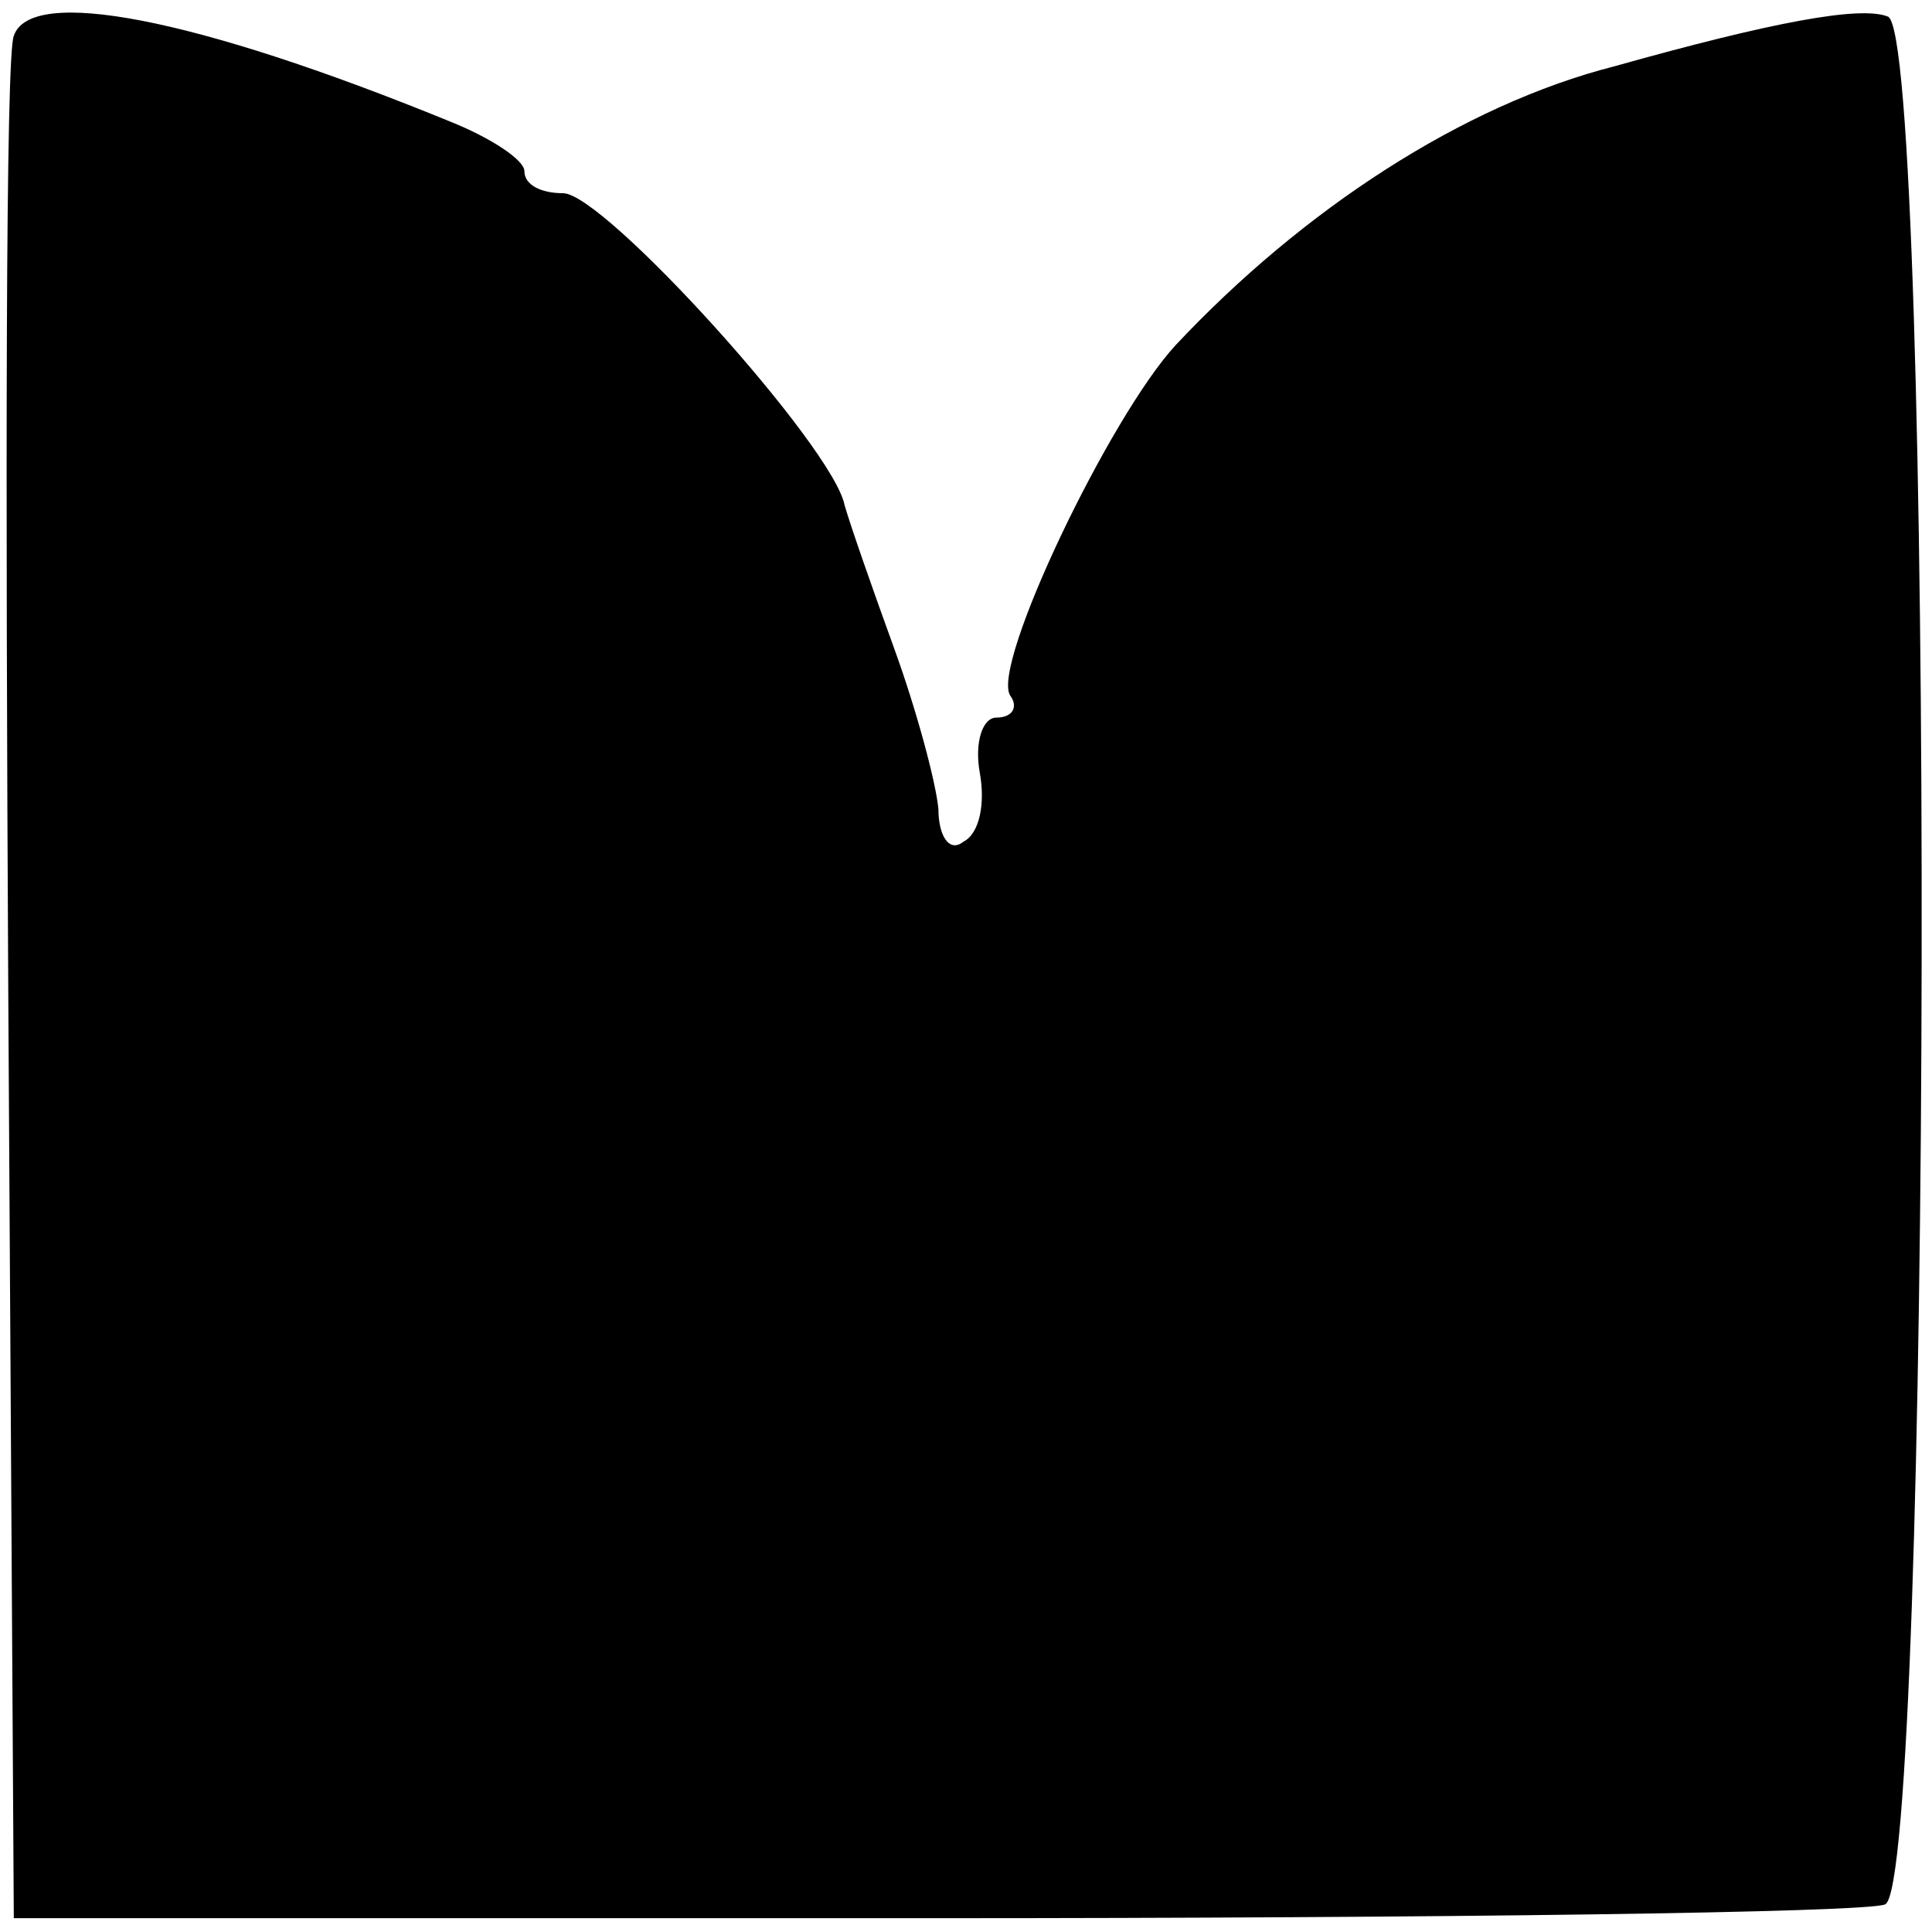
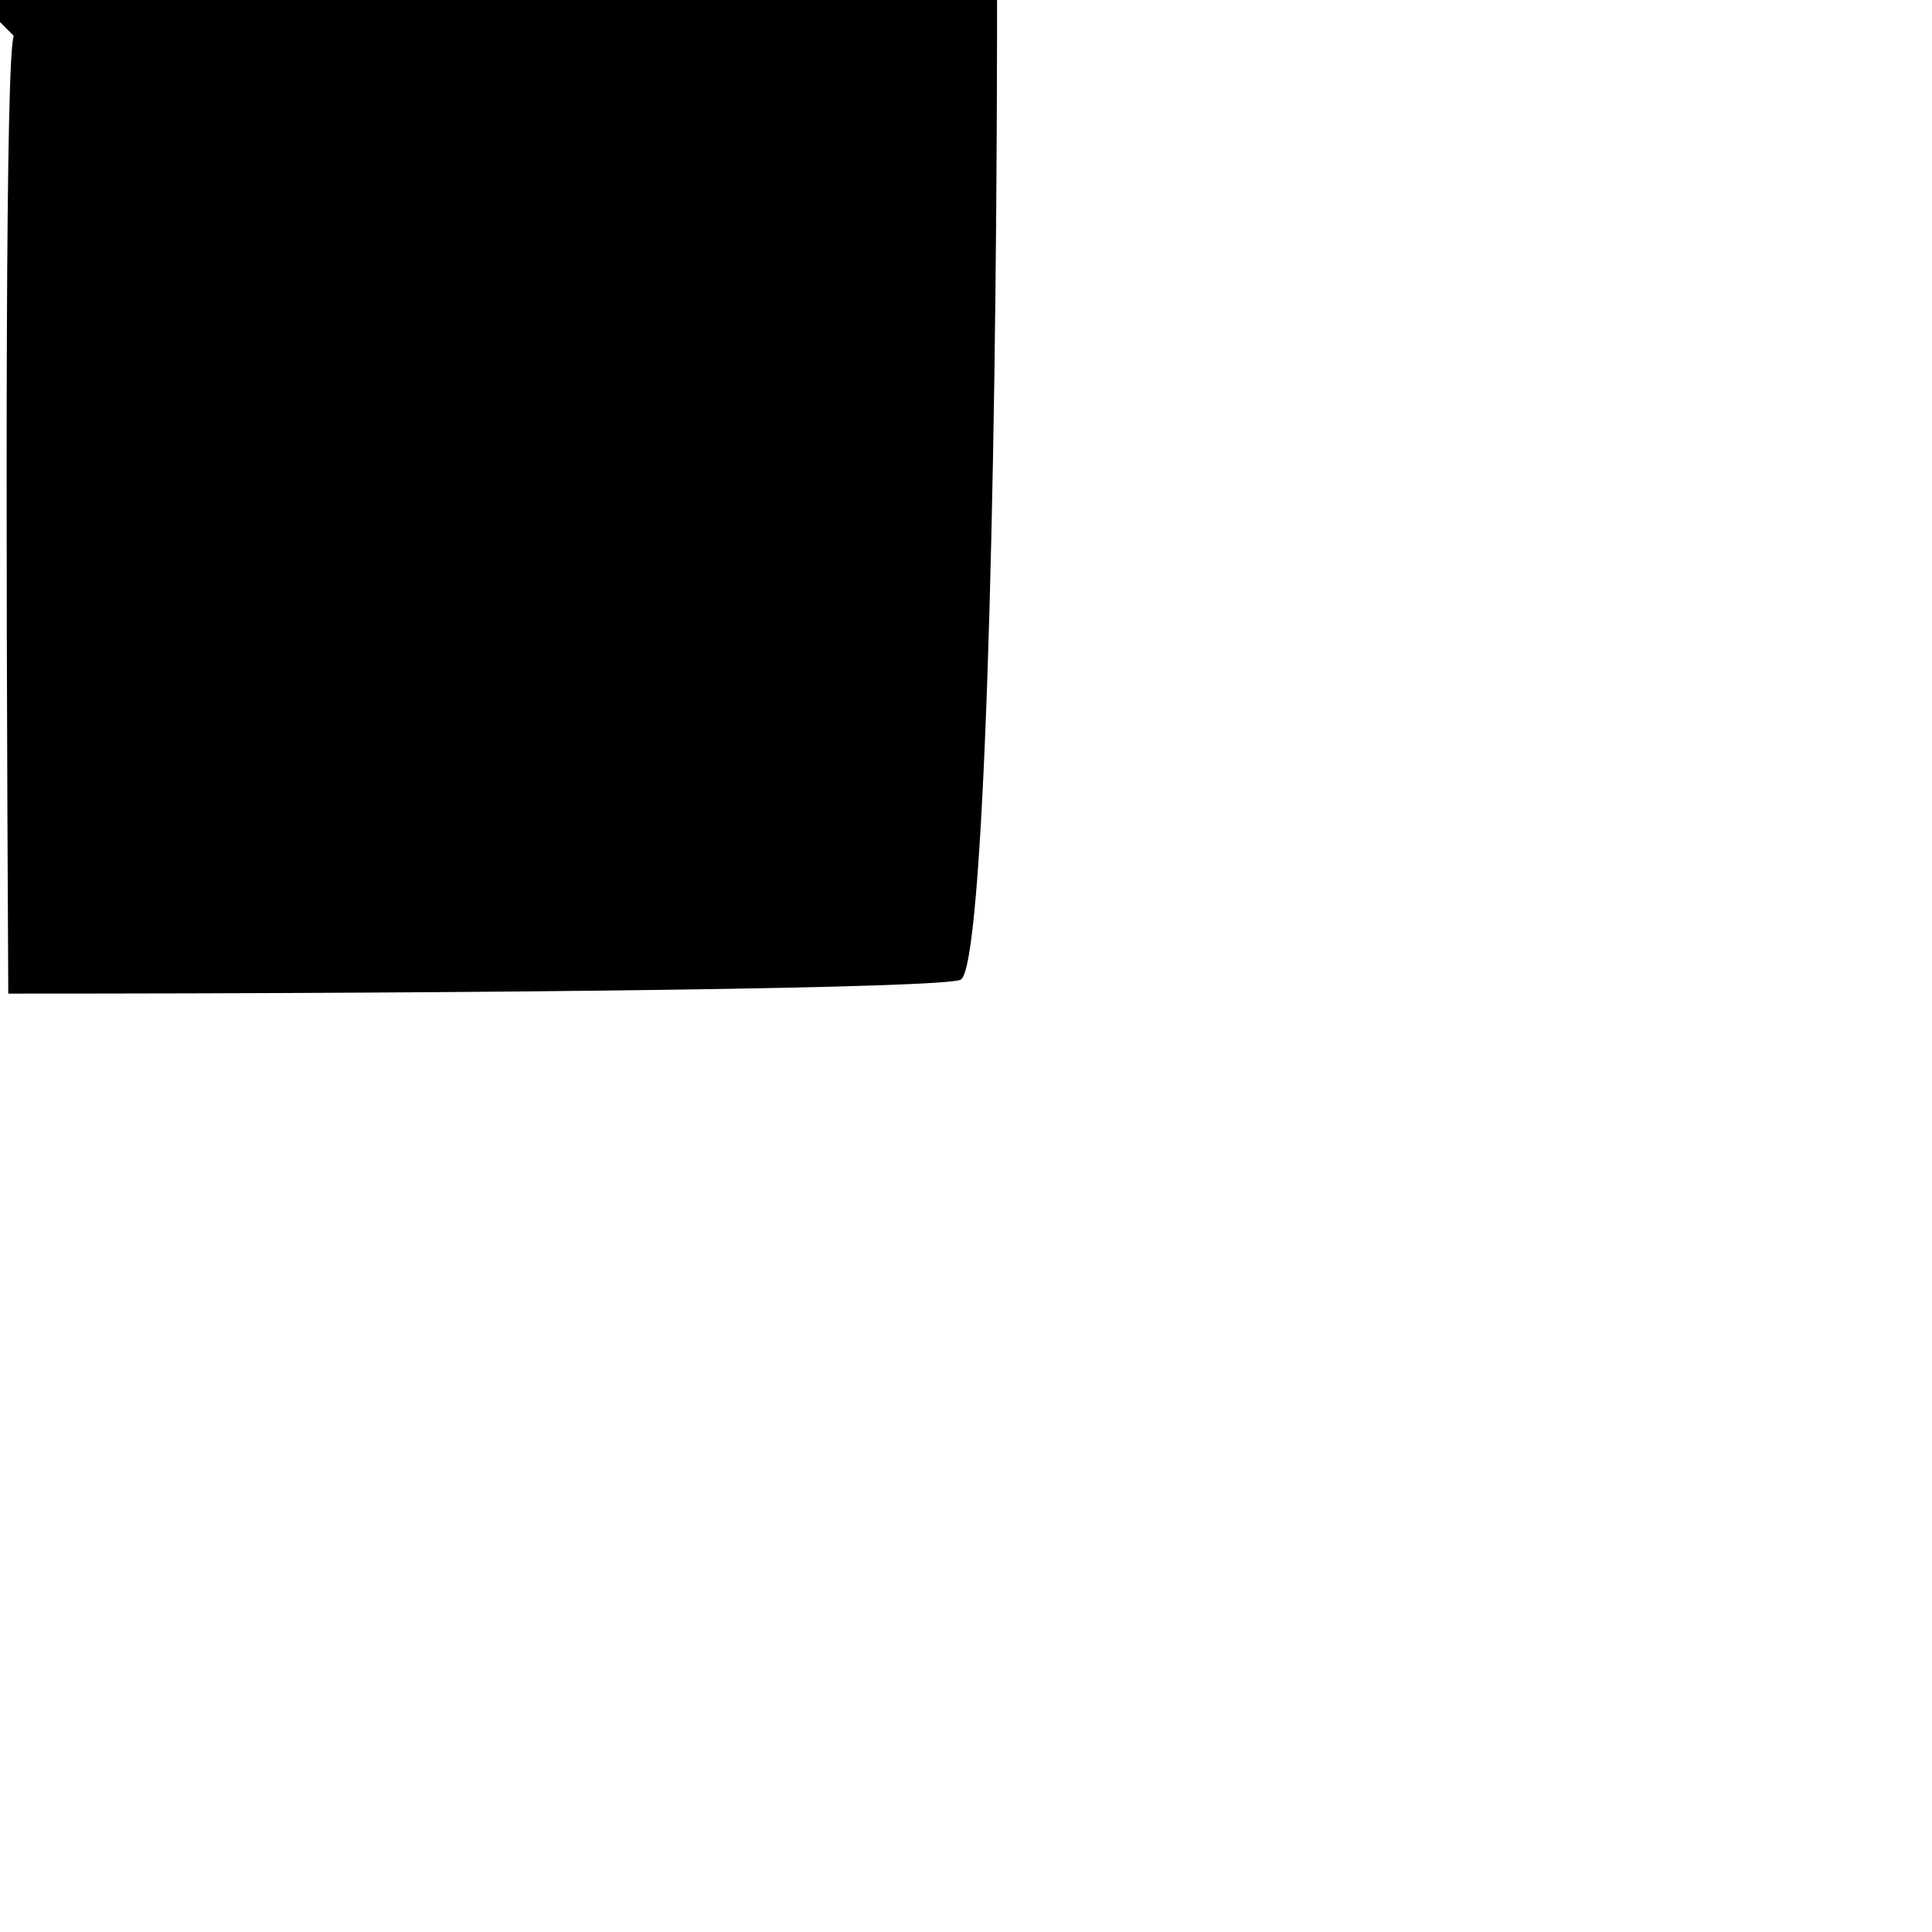
<svg xmlns="http://www.w3.org/2000/svg" version="1.0" width="70pt" height="70pt" viewBox="0 0 70 70" preserveAspectRatio="xMidYMid meet">
  <g transform="translate(0,70) scale(0.1,-0.1)" fill="#000000" stroke="none">
-     <path d="M5 687 c-3 -7 -3 -163 -2 -347 l2 -335 333 0 c182 0 338 2 345 5 17 7 18 678 1 684 -10 4 -42 -2 -99 -18 -55 -14 -113 -52 -159 -101 -24 -26 -67 -116 -60 -127 3 -4 1 -8 -5 -8 -5 0 -8 -9 -6 -20 2 -11 0 -22 -6 -25 -5 -4 -9 2 -9 12 -1 10 -8 36 -16 58 -8 22 -16 45 -18 52 -4 21 -87 113 -102 113 -8 0 -14 3 -14 8 0 4 -12 12 -27 18 -93 38 -152 49 -158 31z" />
+     <path d="M5 687 c-3 -7 -3 -163 -2 -347 c182 0 338 2 345 5 17 7 18 678 1 684 -10 4 -42 -2 -99 -18 -55 -14 -113 -52 -159 -101 -24 -26 -67 -116 -60 -127 3 -4 1 -8 -5 -8 -5 0 -8 -9 -6 -20 2 -11 0 -22 -6 -25 -5 -4 -9 2 -9 12 -1 10 -8 36 -16 58 -8 22 -16 45 -18 52 -4 21 -87 113 -102 113 -8 0 -14 3 -14 8 0 4 -12 12 -27 18 -93 38 -152 49 -158 31z" />
  </g>
</svg>